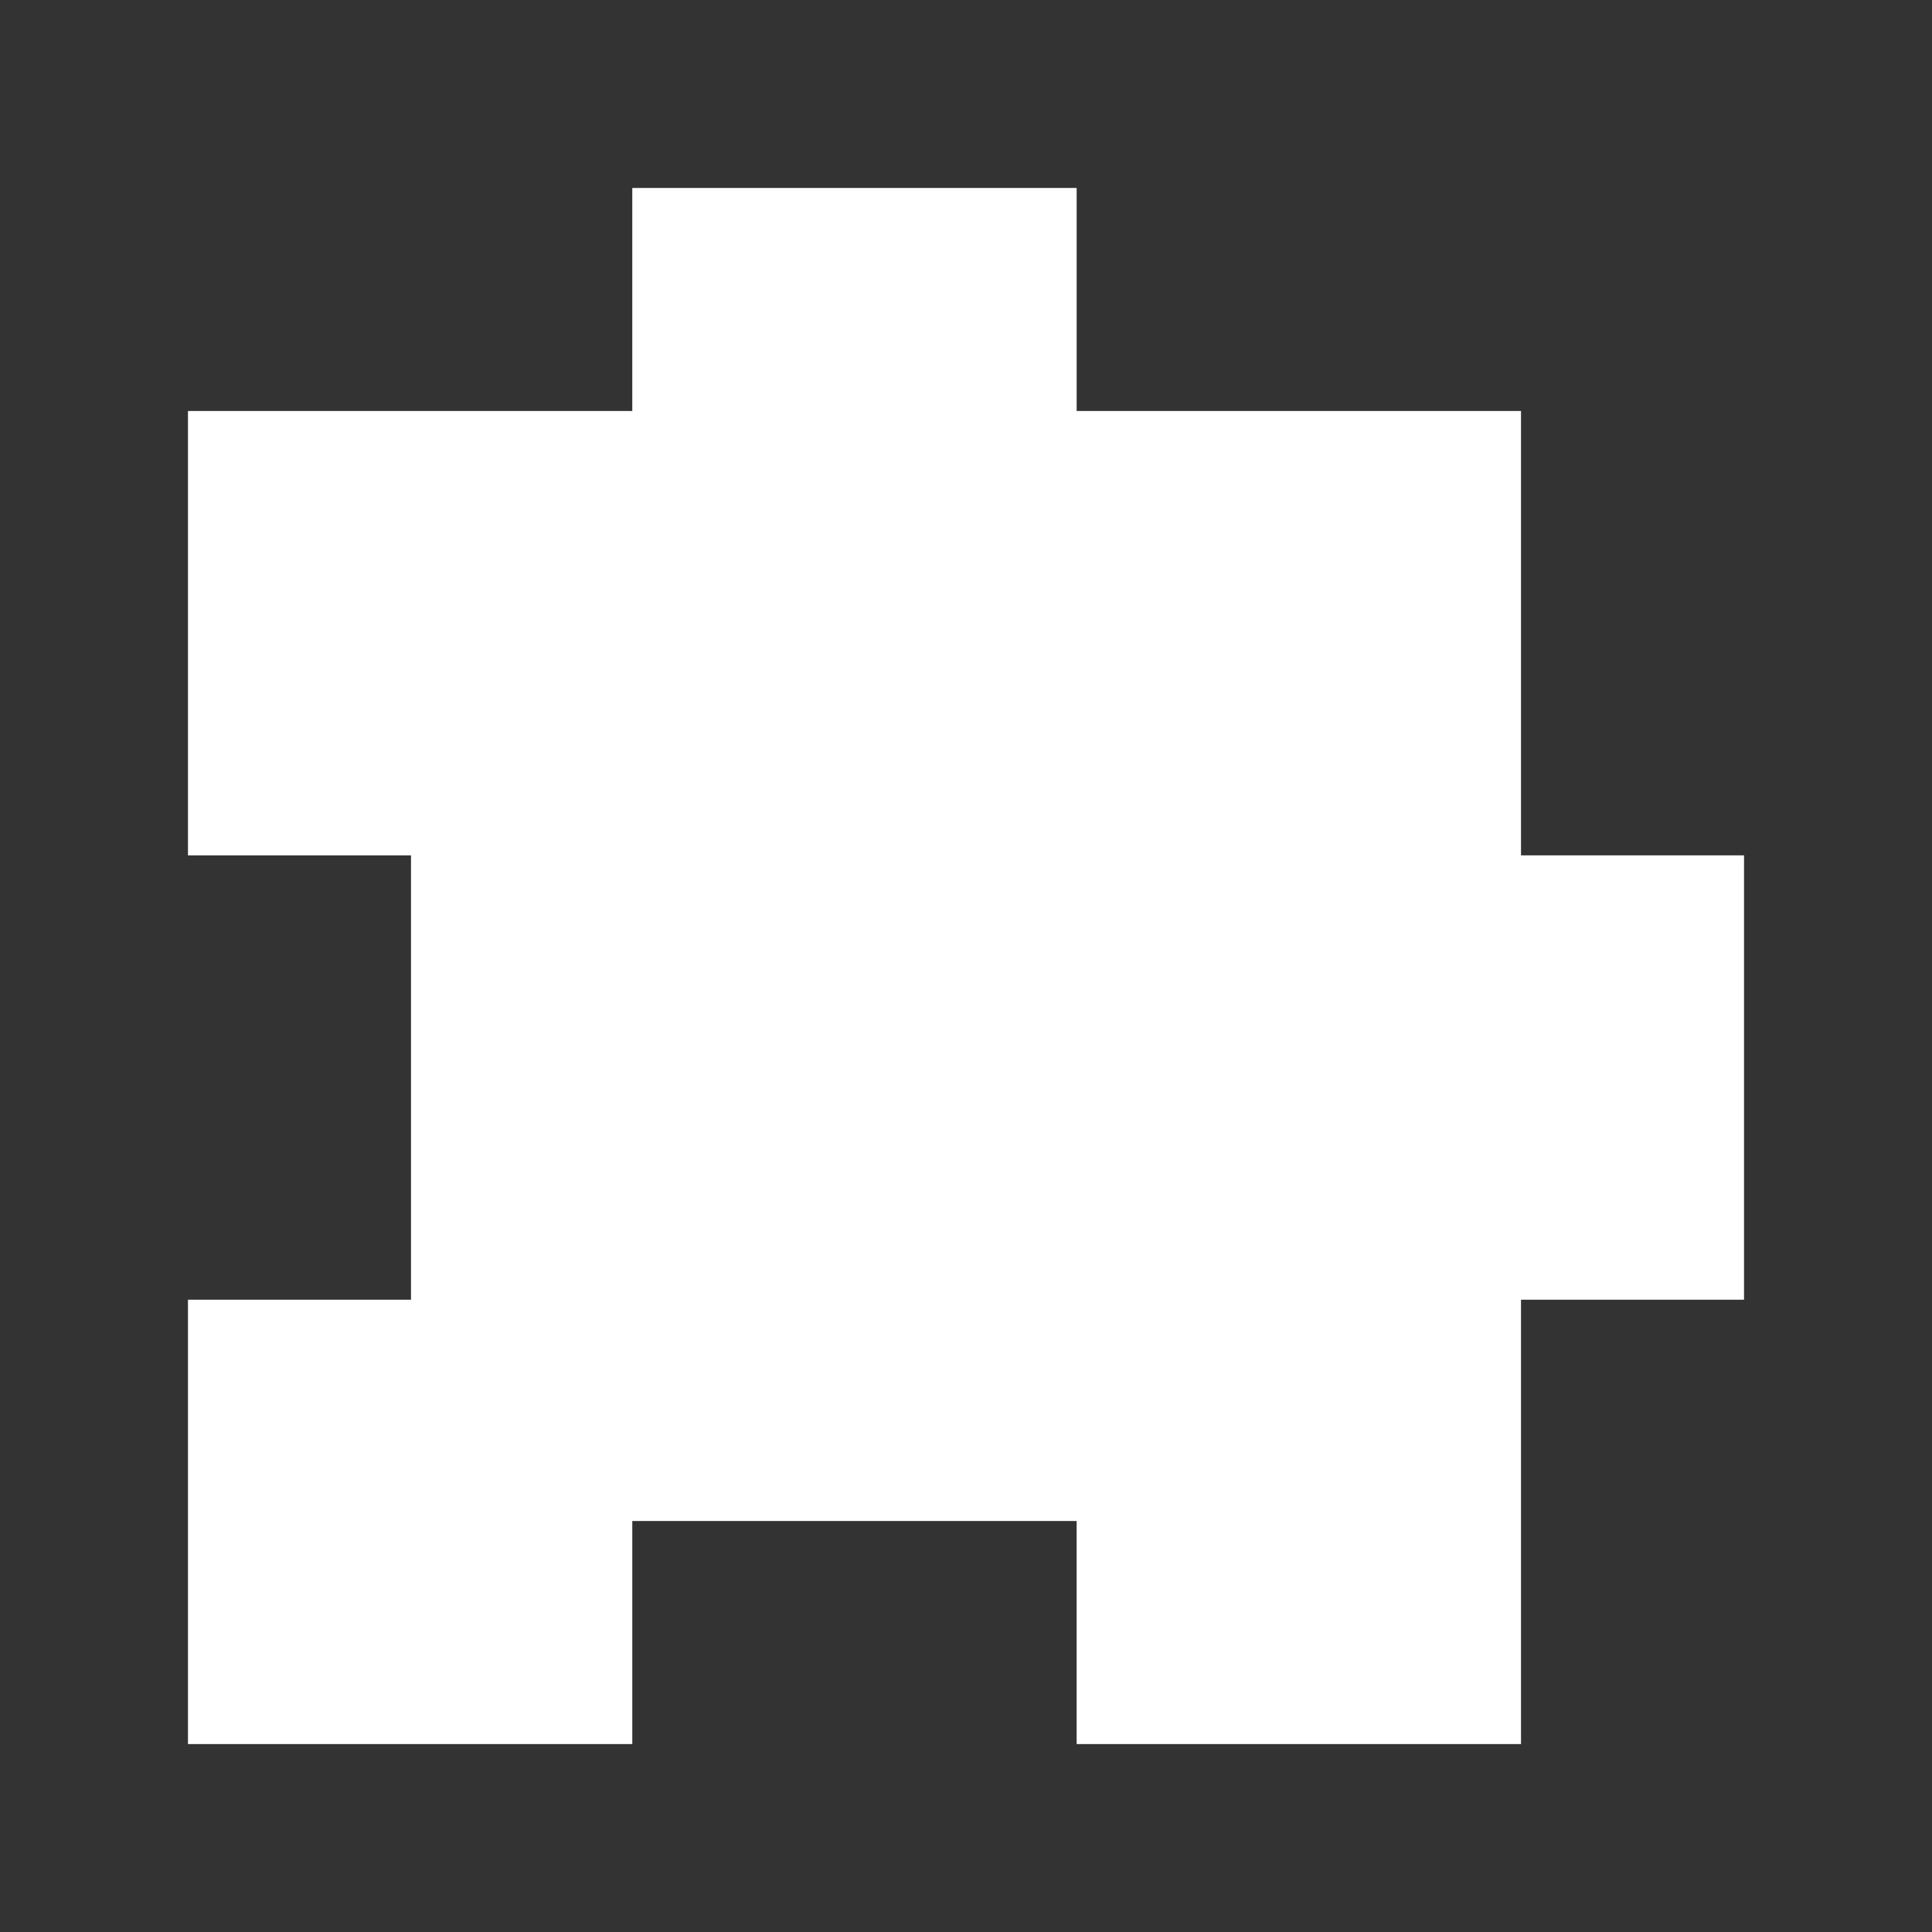
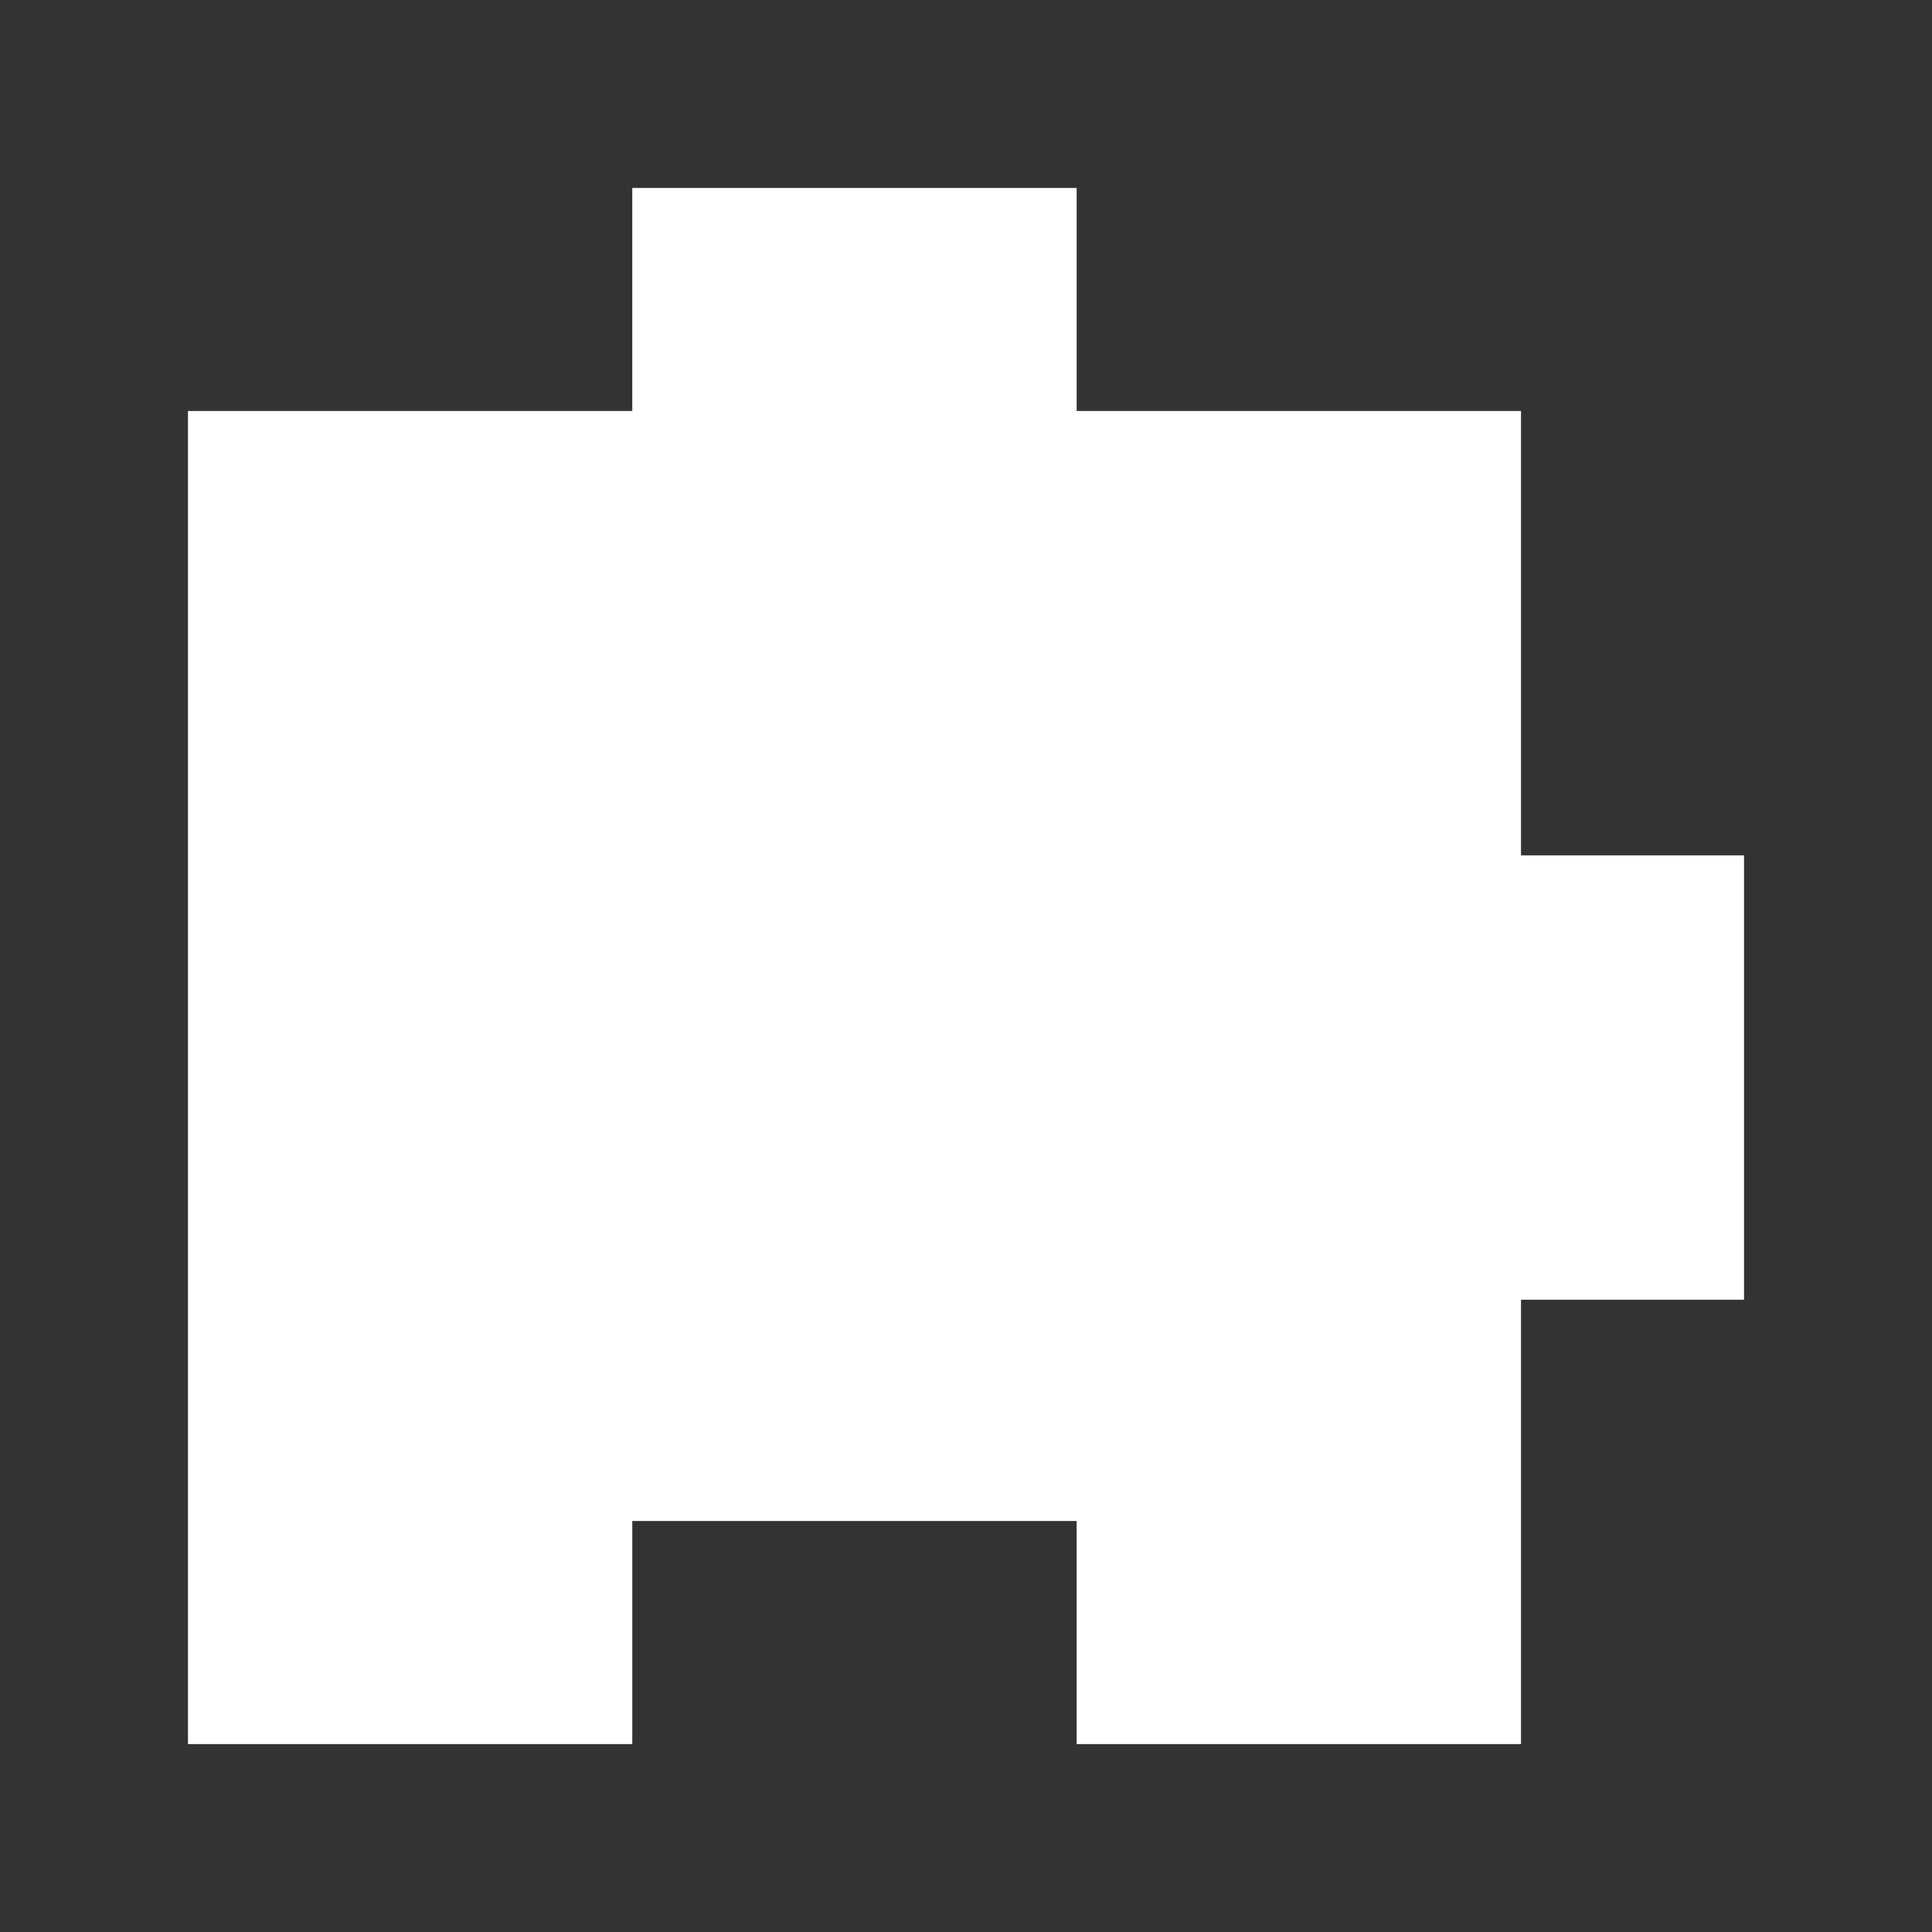
<svg xmlns="http://www.w3.org/2000/svg" width="48" height="48" viewBox="0 0 48 48" fill="none">
  <rect x="0" y="0" width="48" height="48" fill="#333333" stroke="none" />
-   <path d="M37.789 21.251V10.211H26.749V4.67H15.709V10.211H4.67V21.251H10.211V32.291H4.67V43.331H15.709V37.789H26.749V43.331H37.789V32.291H43.33V21.251H37.789Z" fill="white" />
+   <path d="M37.789 21.251V10.211H26.749V4.67H15.709V10.211H4.67V21.251H10.211H4.67V43.331H15.709V37.789H26.749V43.331H37.789V32.291H43.33V21.251H37.789Z" fill="white" />
</svg>